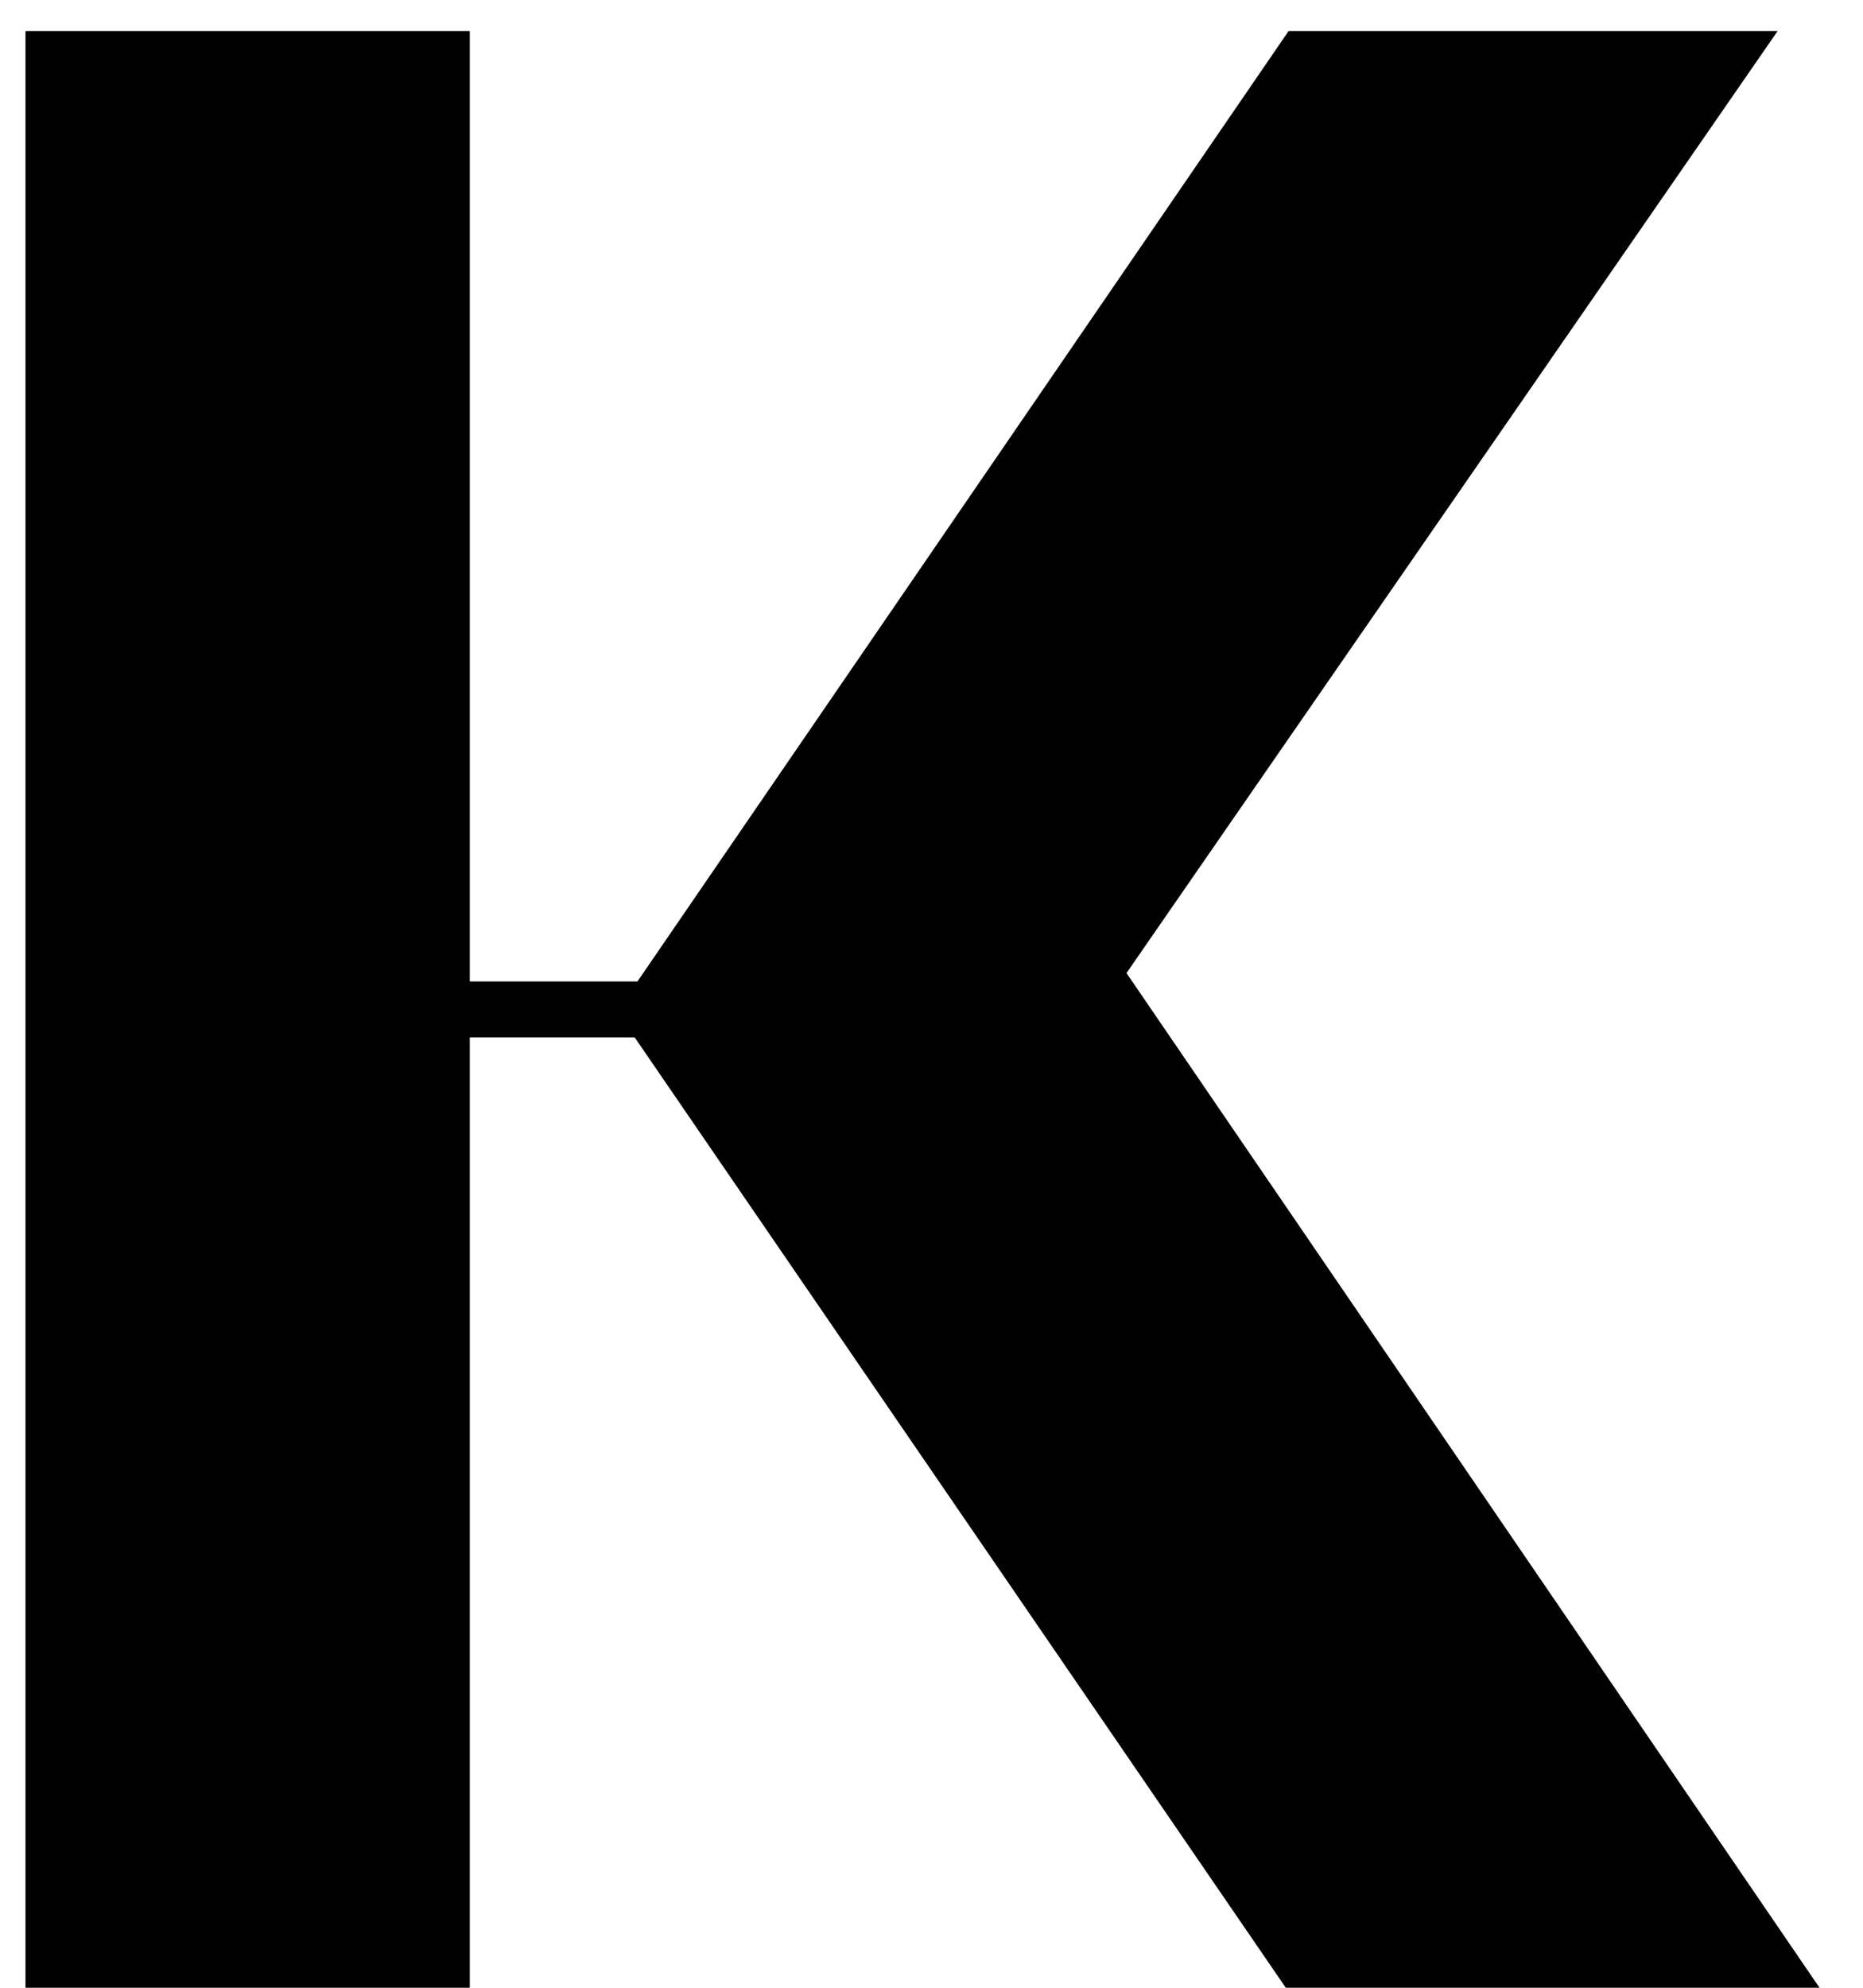
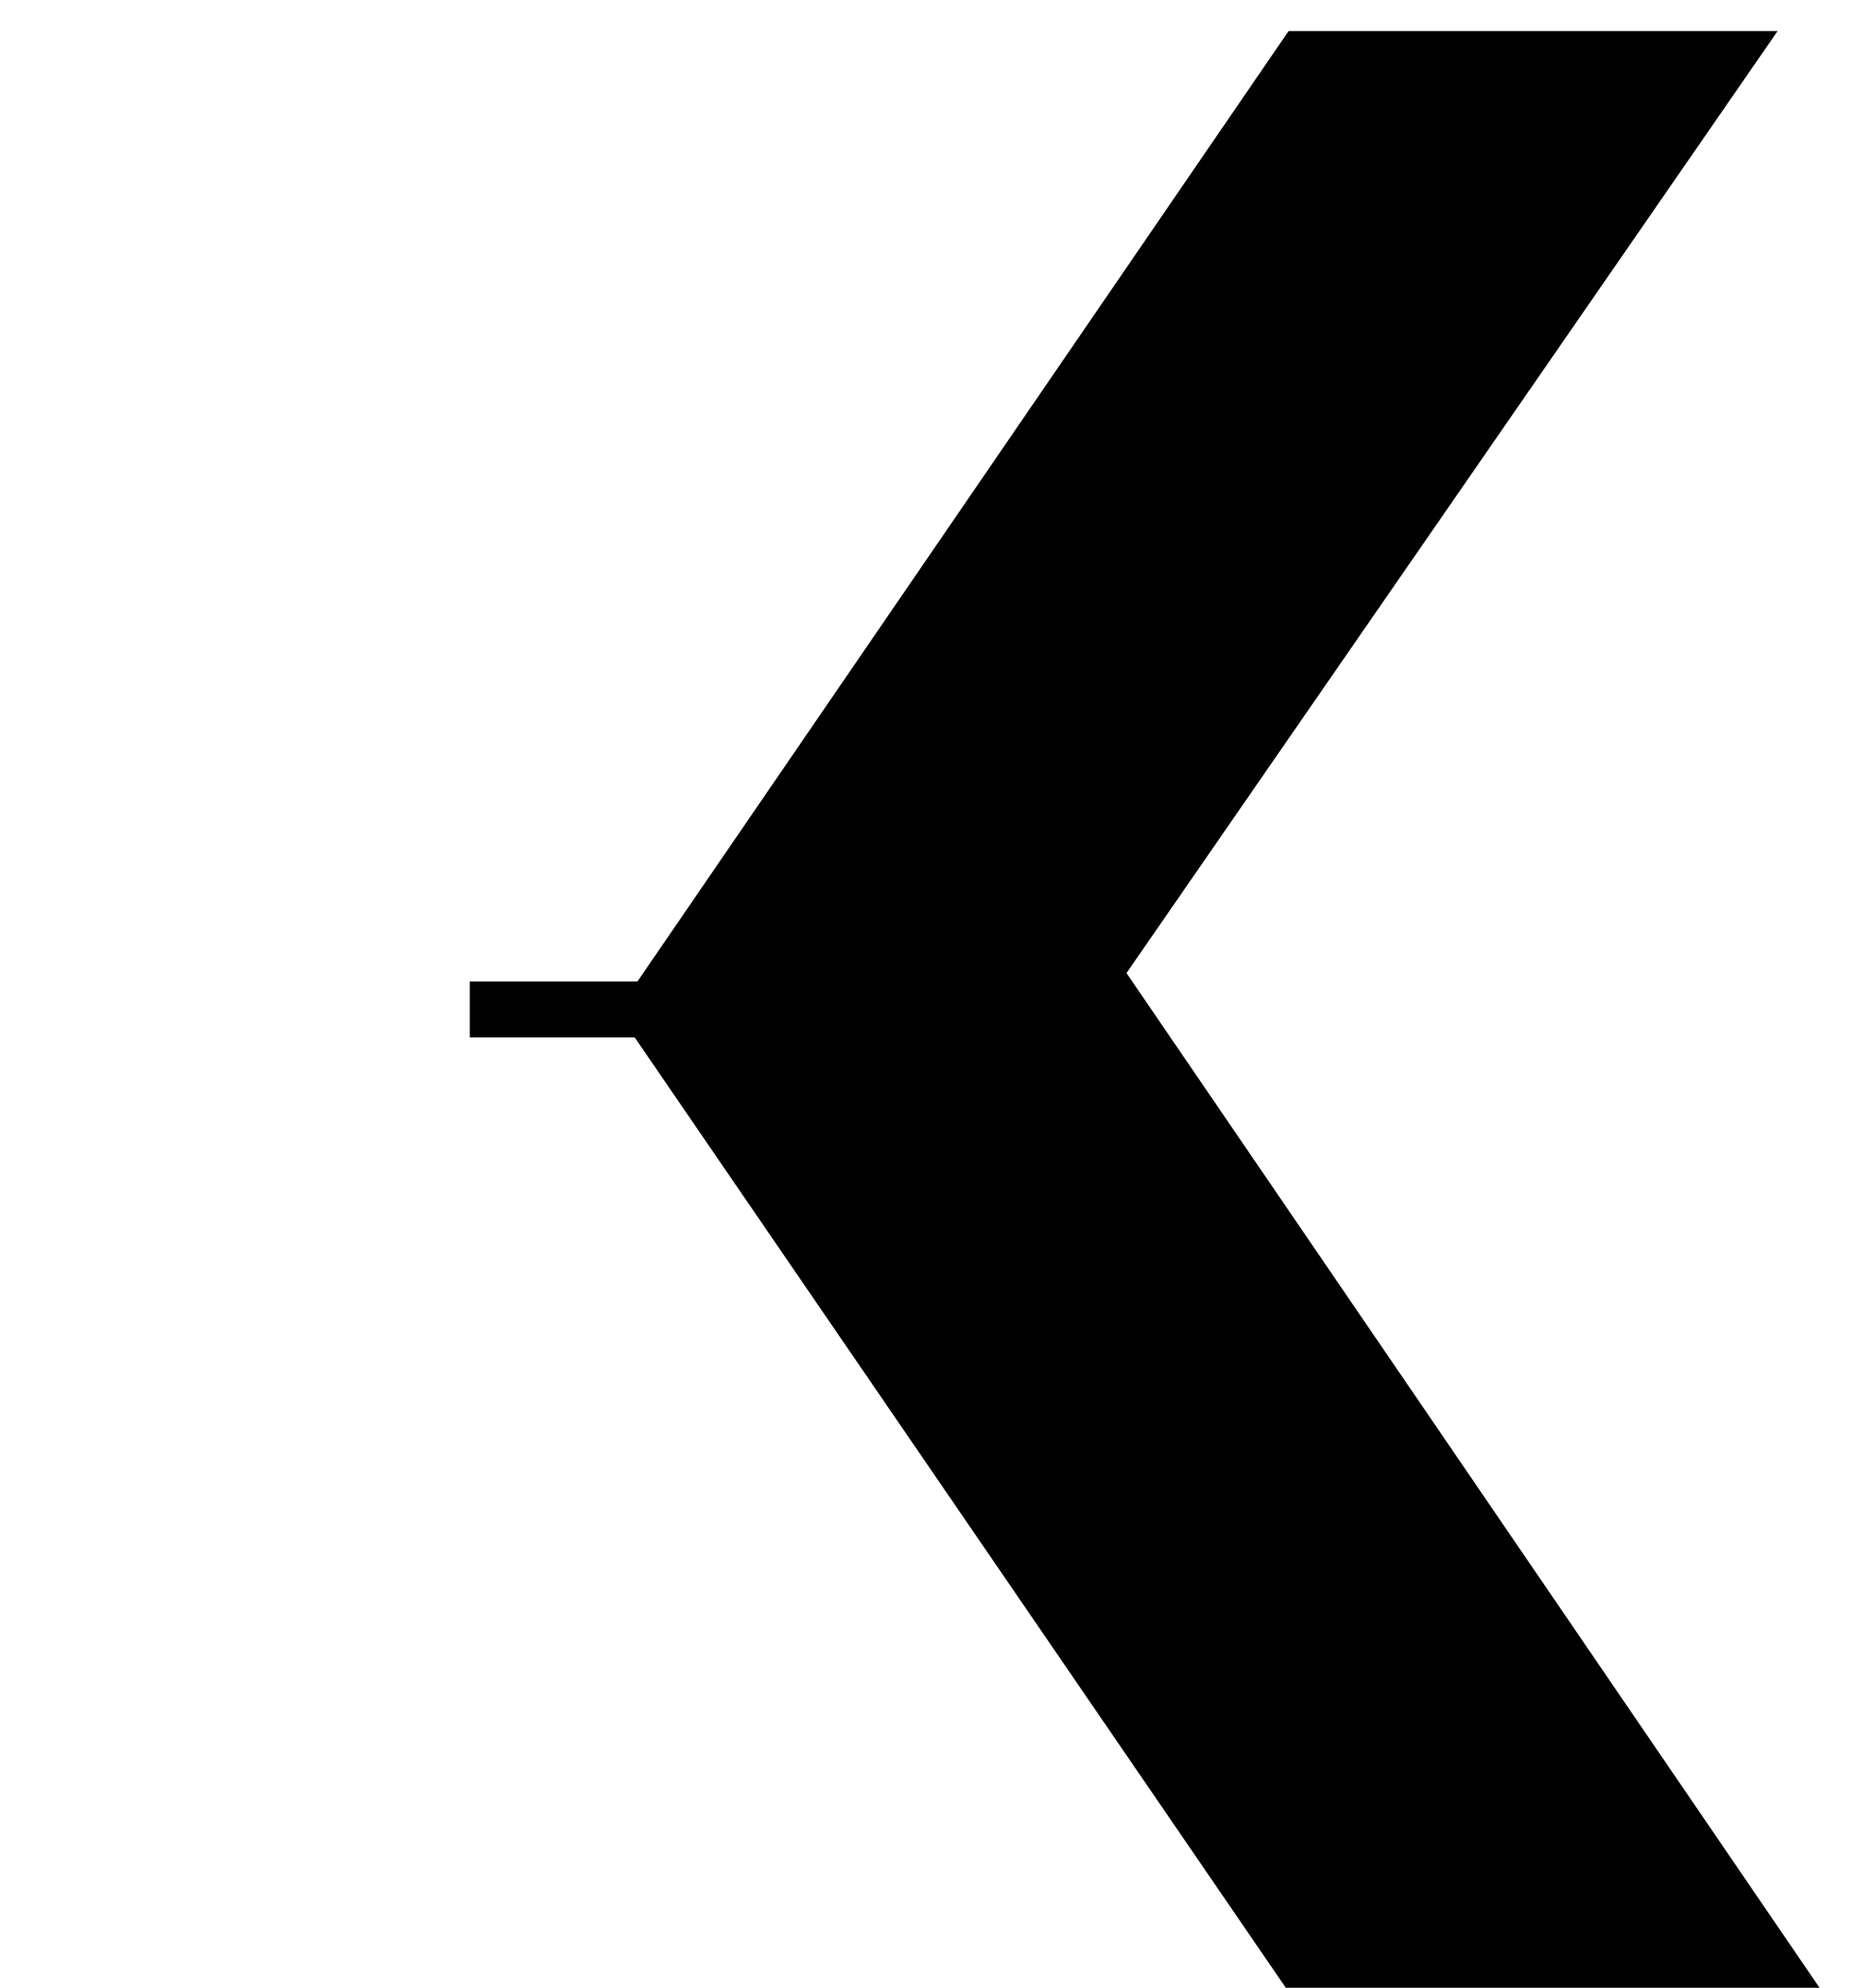
<svg xmlns="http://www.w3.org/2000/svg" fill="none" viewBox="0 0 30 32" height="32" width="30">
-   <path fill="#010101" d="M0.41 32V0.5H7.565V15.8H10.265L20.75 0.5H28.625L18.14 15.665L29.3 32H20.705L10.22 16.7H7.565V32H0.41Z" />
+   <path fill="#010101" d="M0.41 32H7.565V15.8H10.265L20.75 0.5H28.625L18.14 15.665L29.3 32H20.705L10.22 16.7H7.565V32H0.41Z" />
</svg>